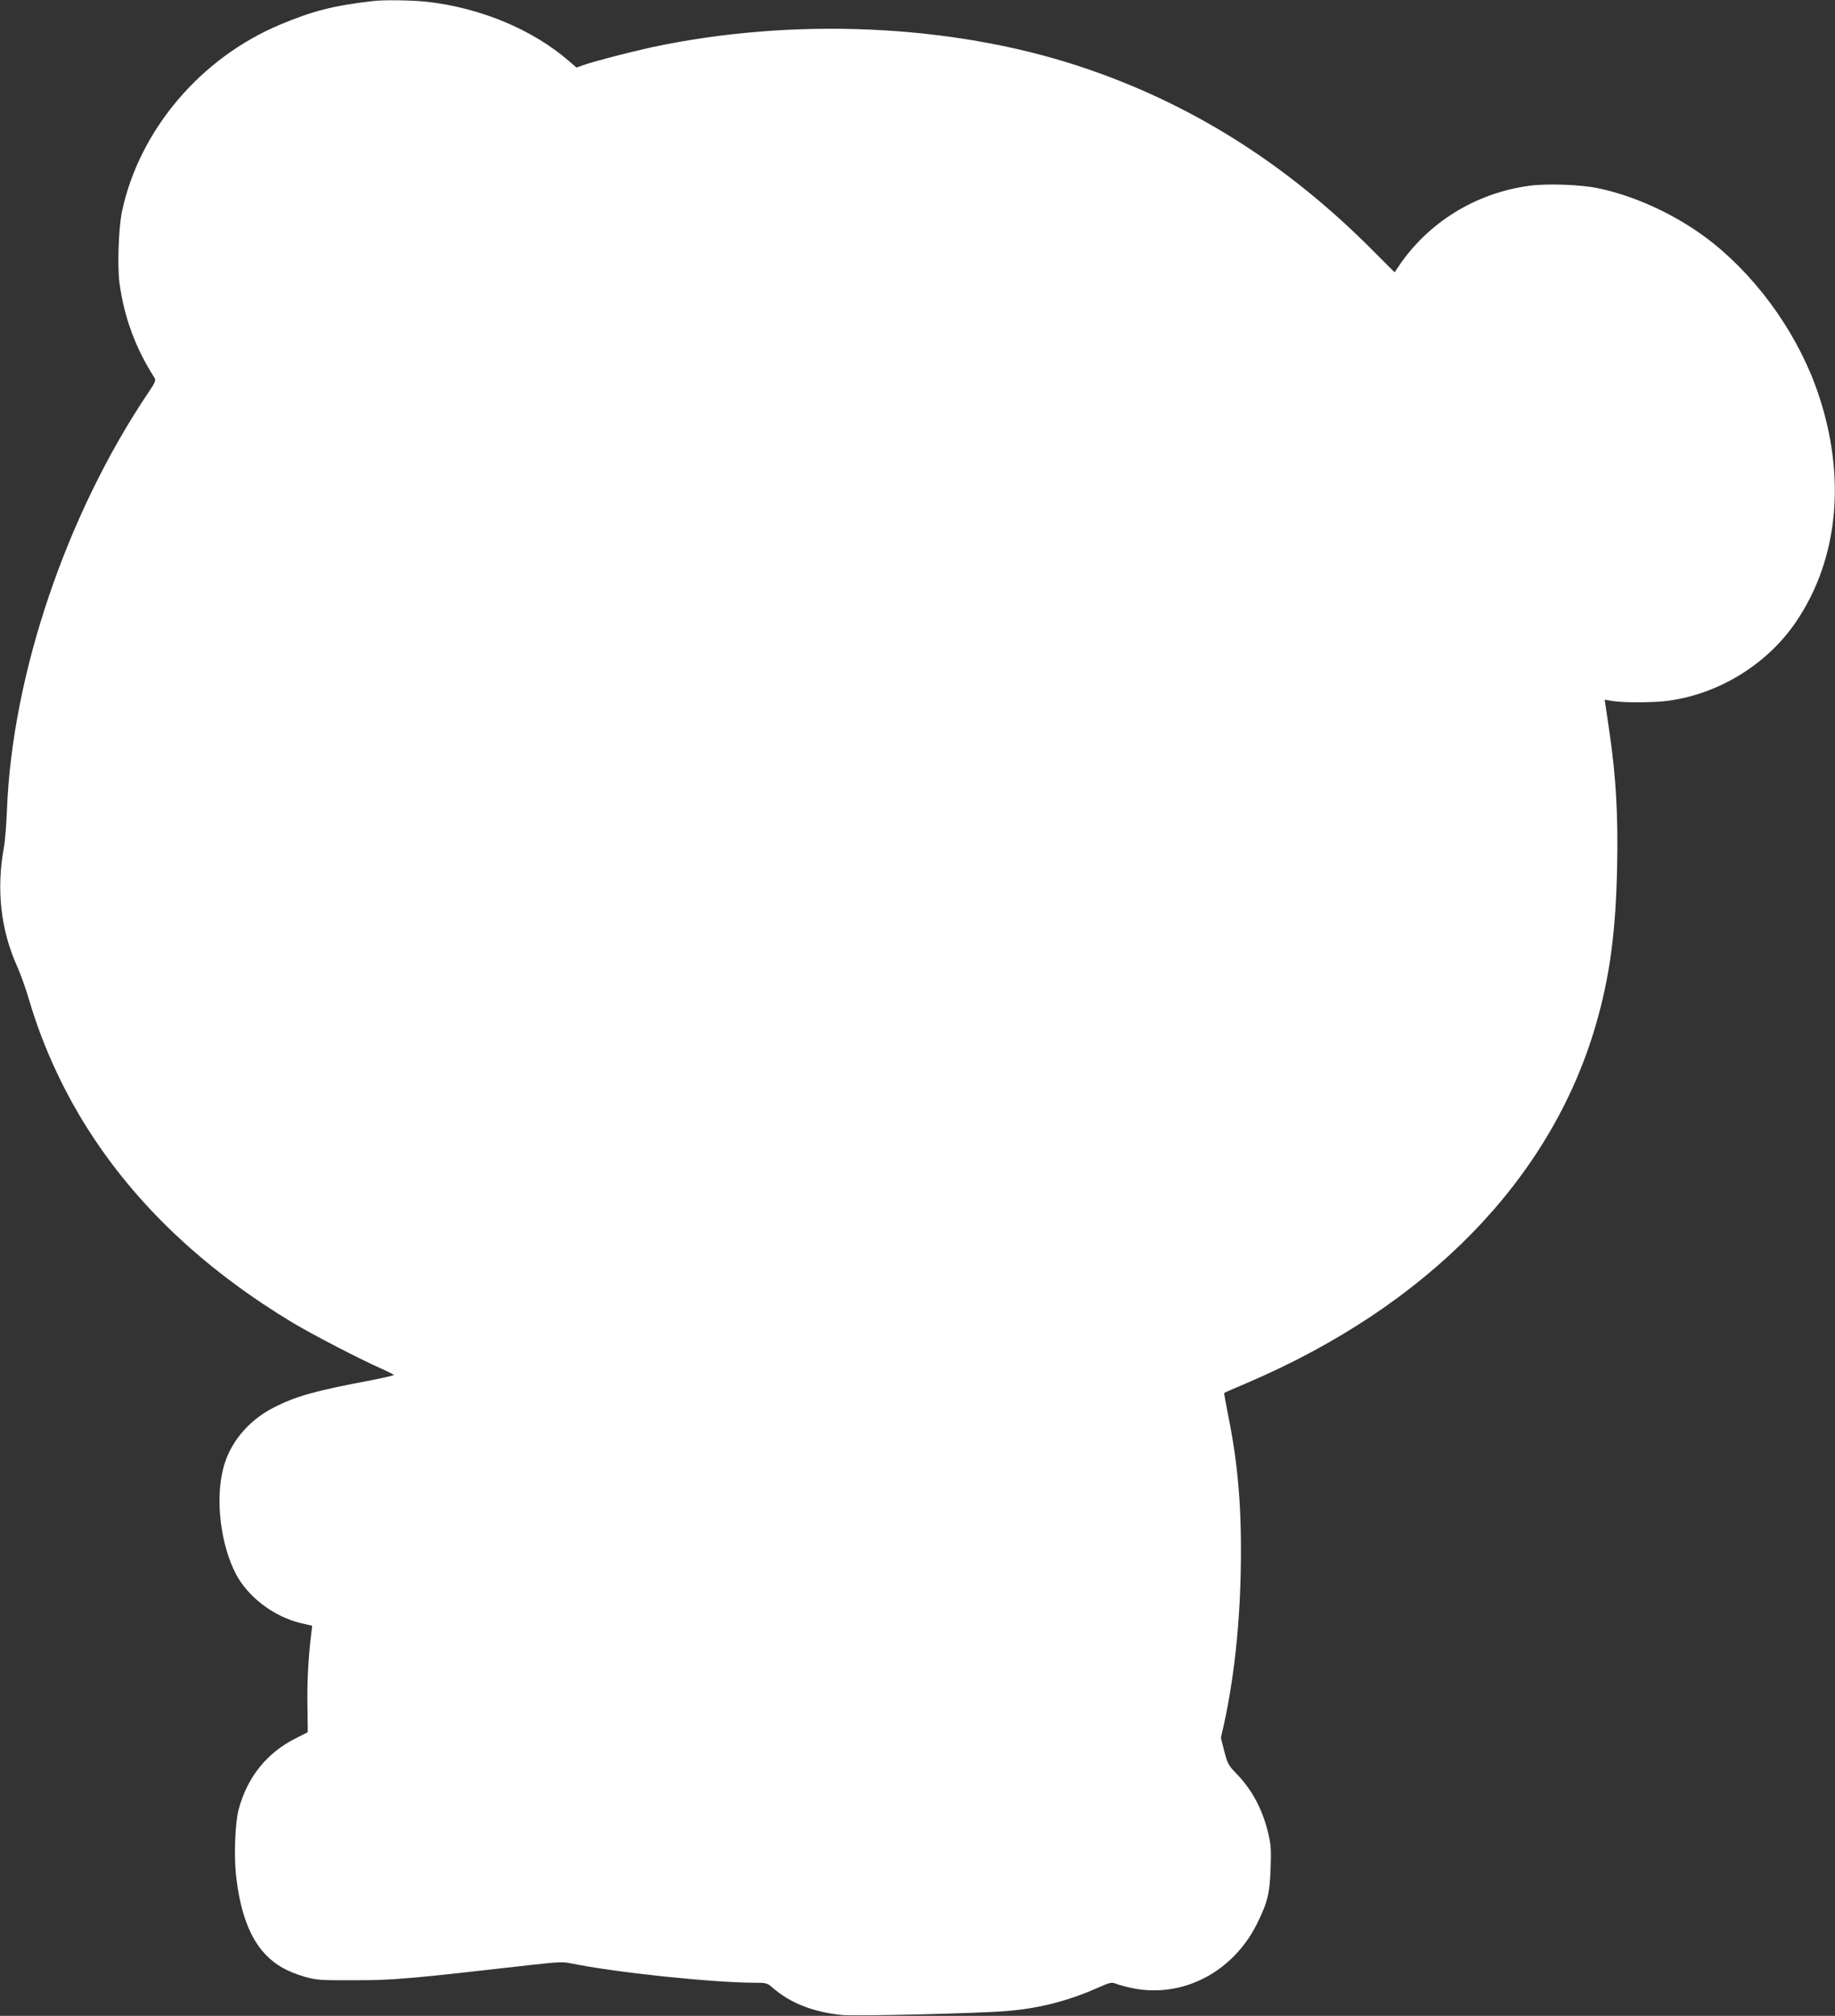
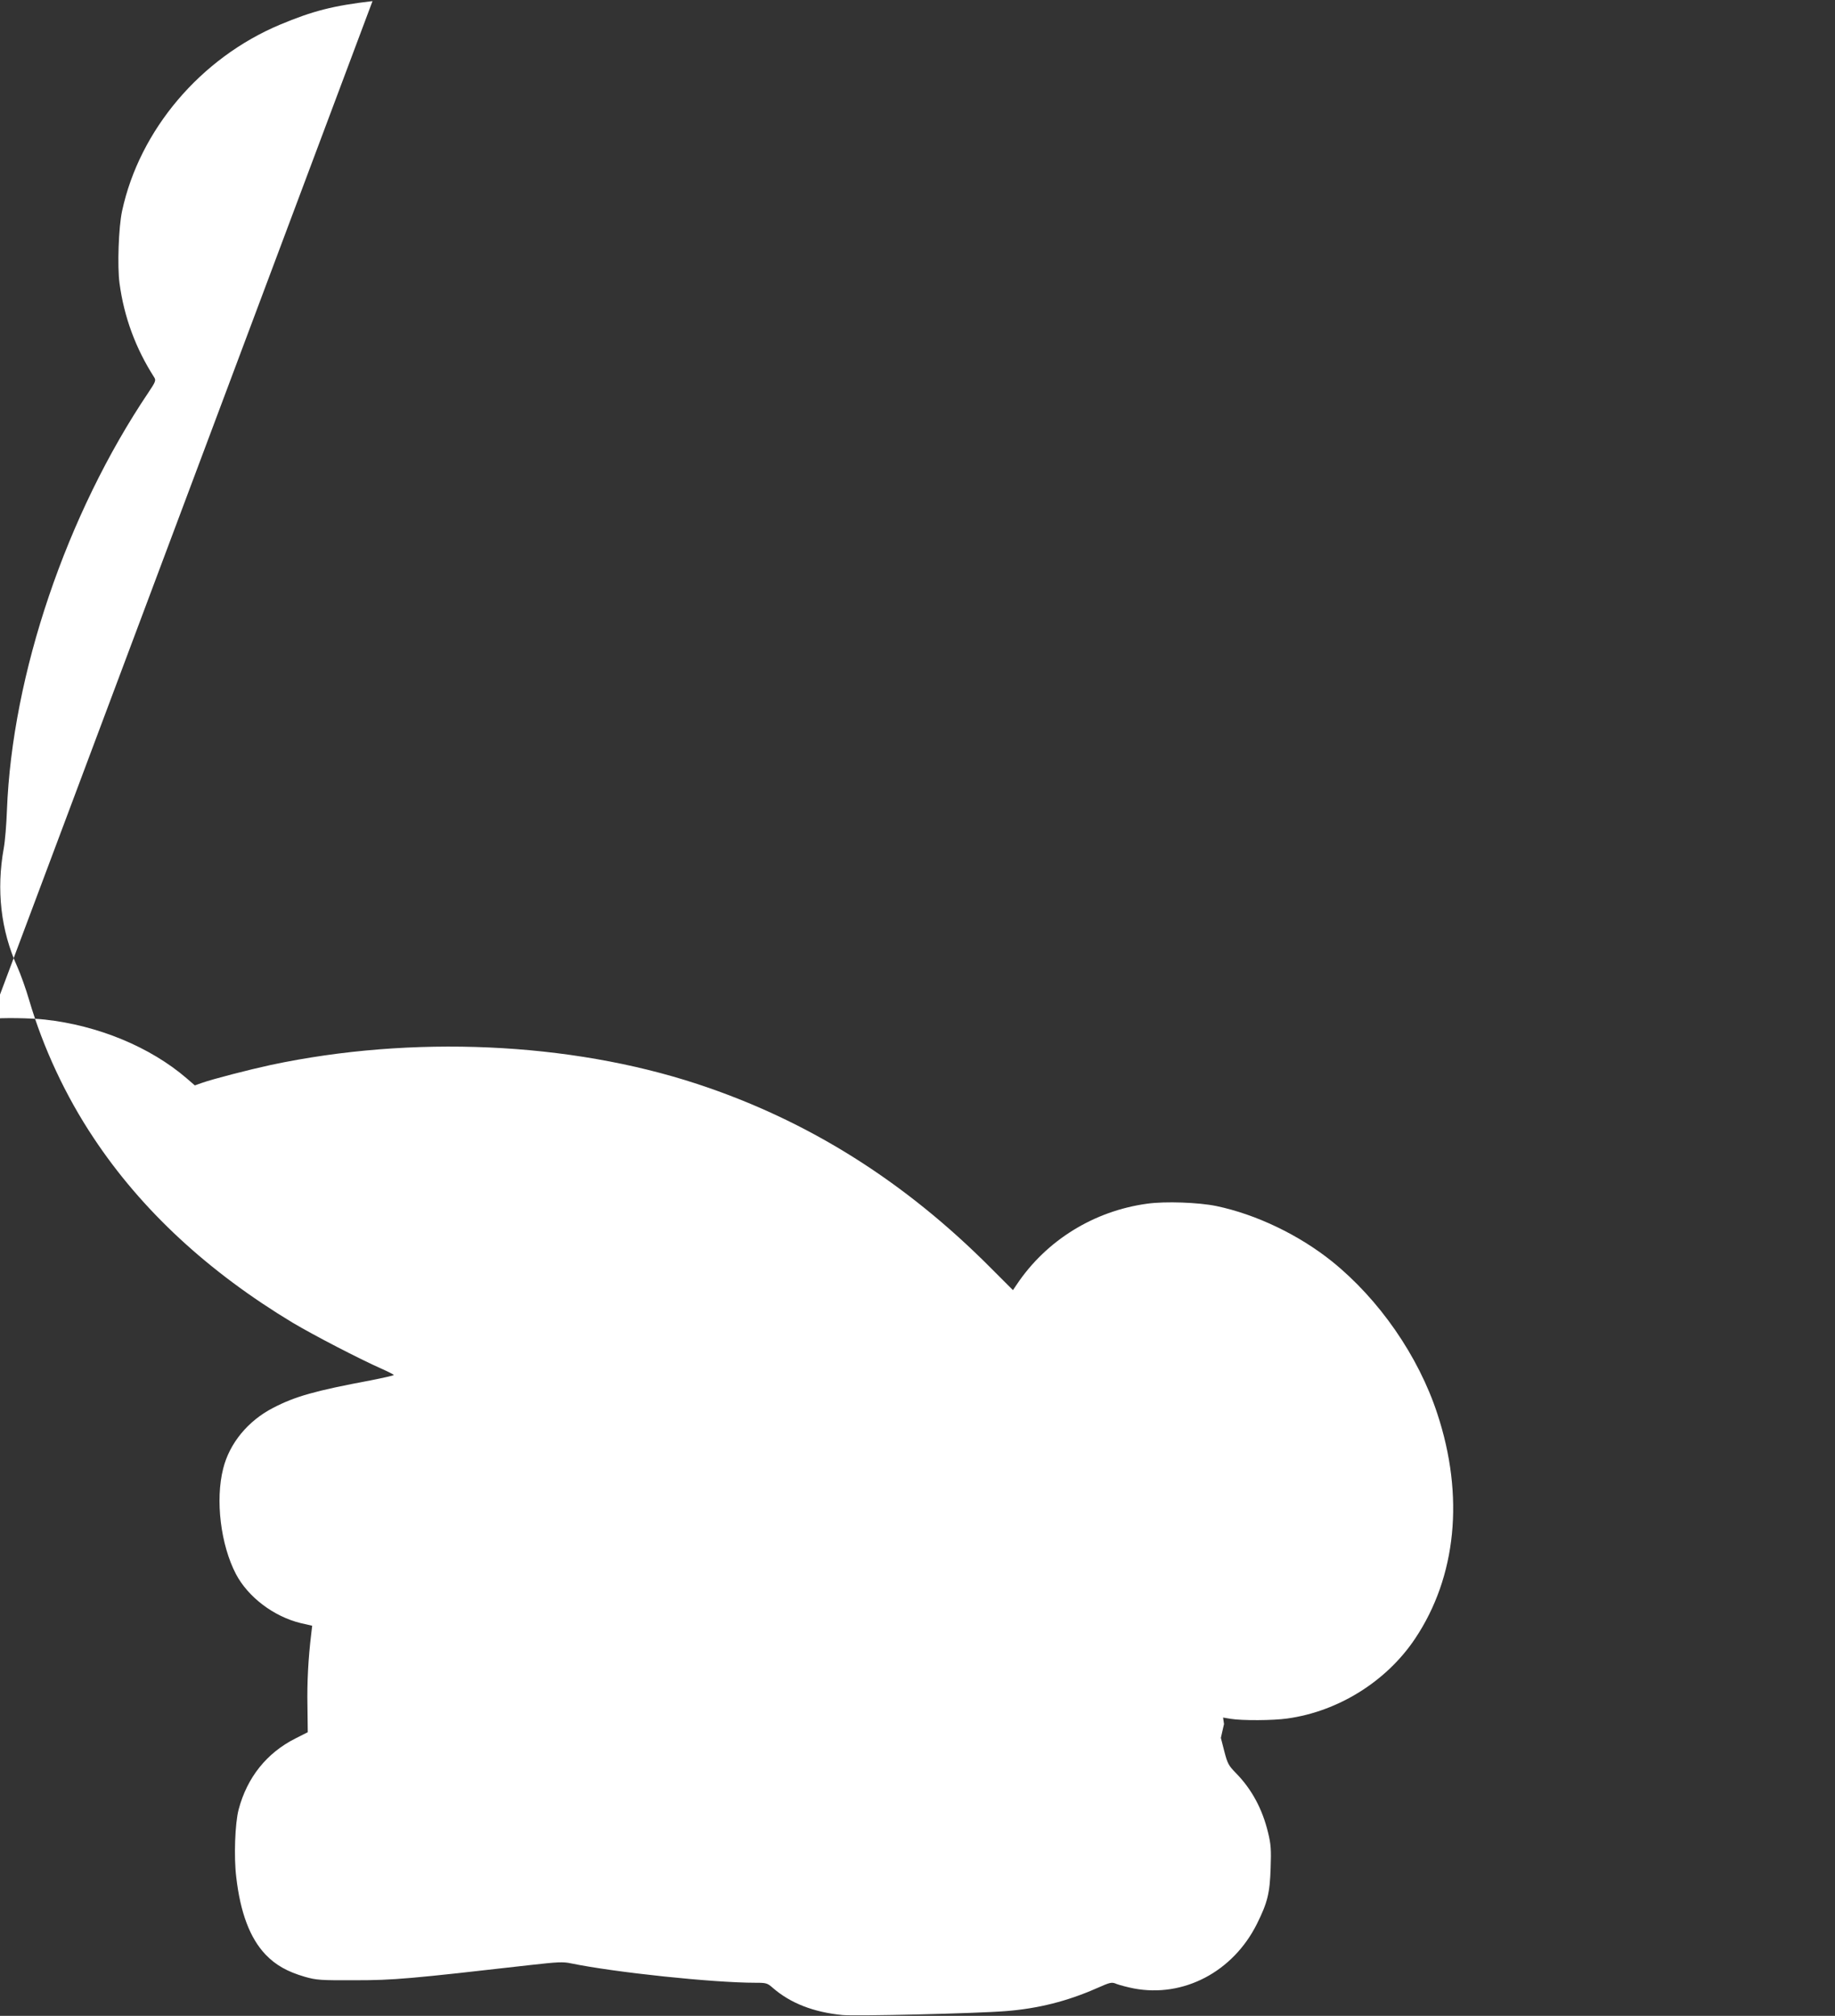
<svg xmlns="http://www.w3.org/2000/svg" version="1.0" width="1165pt" height="1280pt" viewBox="0 0 1165 1280" preserveAspectRatio="xMidYMid meet">
  <rect x="0" y="0" width="1165" height="1280" fill="#333333" stroke="none" />
  <g transform="translate(0,1280) scale(0.1,-0.1)" fill="#ffffff" stroke="none">
-     <path d="M2365 12793 c-249 -29 -378 -62 -586 -149 -506 -212 -893 -669 -1004 -1184 -22 -102 -31 -353 -16 -460 29 -214 102 -412 220 -596 12 -19 9 -28 -36 -95 -521 -774 -866 -1792 -899 -2654 -3 -88 -12 -196 -20 -240 -48 -266 -19 -522 86 -754 21 -47 55 -142 75 -211 89 -303 231 -608 409 -875 304 -459 728 -851 1266 -1175 135 -80 420 -228 562 -291 43 -19 78 -37 78 -40 0 -3 -66 -18 -147 -34 -352 -66 -477 -101 -618 -174 -160 -82 -278 -225 -318 -386 -51 -200 -16 -484 81 -670 77 -146 239 -269 410 -311 l74 -17 -6 -51 c-19 -157 -27 -310 -24 -458 l2 -167 -79 -40 c-182 -92 -306 -247 -360 -451 -23 -87 -31 -301 -15 -430 26 -225 87 -387 186 -491 64 -67 139 -109 249 -141 74 -21 98 -23 320 -22 246 0 345 9 1116 97 168 19 205 21 255 10 277 -57 900 -123 1171 -123 68 0 75 -2 110 -33 112 -97 258 -154 442 -172 83 -8 850 10 1036 25 205 16 388 62 575 144 91 40 97 42 130 28 19 -7 67 -20 108 -28 315 -60 630 105 782 410 67 135 82 194 87 356 4 113 2 149 -16 222 -36 151 -104 277 -204 379 -47 48 -54 61 -74 138 l-22 86 20 88 c62 283 99 616 106 963 8 393 -15 681 -82 1009 -14 70 -24 129 -23 130 2 2 67 31 146 64 1145 490 1926 1290 2212 2268 90 308 129 595 137 1023 6 319 -8 559 -47 827 -11 76 -23 156 -26 179 l-6 41 48 -8 c71 -12 271 -11 360 2 324 45 630 236 811 507 263 393 314 906 141 1429 -120 366 -369 725 -668 966 -209 168 -481 299 -735 352 -111 23 -323 31 -438 15 -339 -46 -641 -233 -828 -512 l-25 -37 -135 135 c-551 556 -1167 943 -1869 1174 -812 267 -1812 311 -2707 121 -142 -31 -368 -89 -441 -115 l-42 -15 -52 45 c-231 199 -563 336 -900 373 -91 10 -275 13 -343 4z" />
+     <path d="M2365 12793 c-249 -29 -378 -62 -586 -149 -506 -212 -893 -669 -1004 -1184 -22 -102 -31 -353 -16 -460 29 -214 102 -412 220 -596 12 -19 9 -28 -36 -95 -521 -774 -866 -1792 -899 -2654 -3 -88 -12 -196 -20 -240 -48 -266 -19 -522 86 -754 21 -47 55 -142 75 -211 89 -303 231 -608 409 -875 304 -459 728 -851 1266 -1175 135 -80 420 -228 562 -291 43 -19 78 -37 78 -40 0 -3 -66 -18 -147 -34 -352 -66 -477 -101 -618 -174 -160 -82 -278 -225 -318 -386 -51 -200 -16 -484 81 -670 77 -146 239 -269 410 -311 l74 -17 -6 -51 c-19 -157 -27 -310 -24 -458 l2 -167 -79 -40 c-182 -92 -306 -247 -360 -451 -23 -87 -31 -301 -15 -430 26 -225 87 -387 186 -491 64 -67 139 -109 249 -141 74 -21 98 -23 320 -22 246 0 345 9 1116 97 168 19 205 21 255 10 277 -57 900 -123 1171 -123 68 0 75 -2 110 -33 112 -97 258 -154 442 -172 83 -8 850 10 1036 25 205 16 388 62 575 144 91 40 97 42 130 28 19 -7 67 -20 108 -28 315 -60 630 105 782 410 67 135 82 194 87 356 4 113 2 149 -16 222 -36 151 -104 277 -204 379 -47 48 -54 61 -74 138 l-22 86 20 88 l-6 41 48 -8 c71 -12 271 -11 360 2 324 45 630 236 811 507 263 393 314 906 141 1429 -120 366 -369 725 -668 966 -209 168 -481 299 -735 352 -111 23 -323 31 -438 15 -339 -46 -641 -233 -828 -512 l-25 -37 -135 135 c-551 556 -1167 943 -1869 1174 -812 267 -1812 311 -2707 121 -142 -31 -368 -89 -441 -115 l-42 -15 -52 45 c-231 199 -563 336 -900 373 -91 10 -275 13 -343 4z" />
  </g>
</svg>